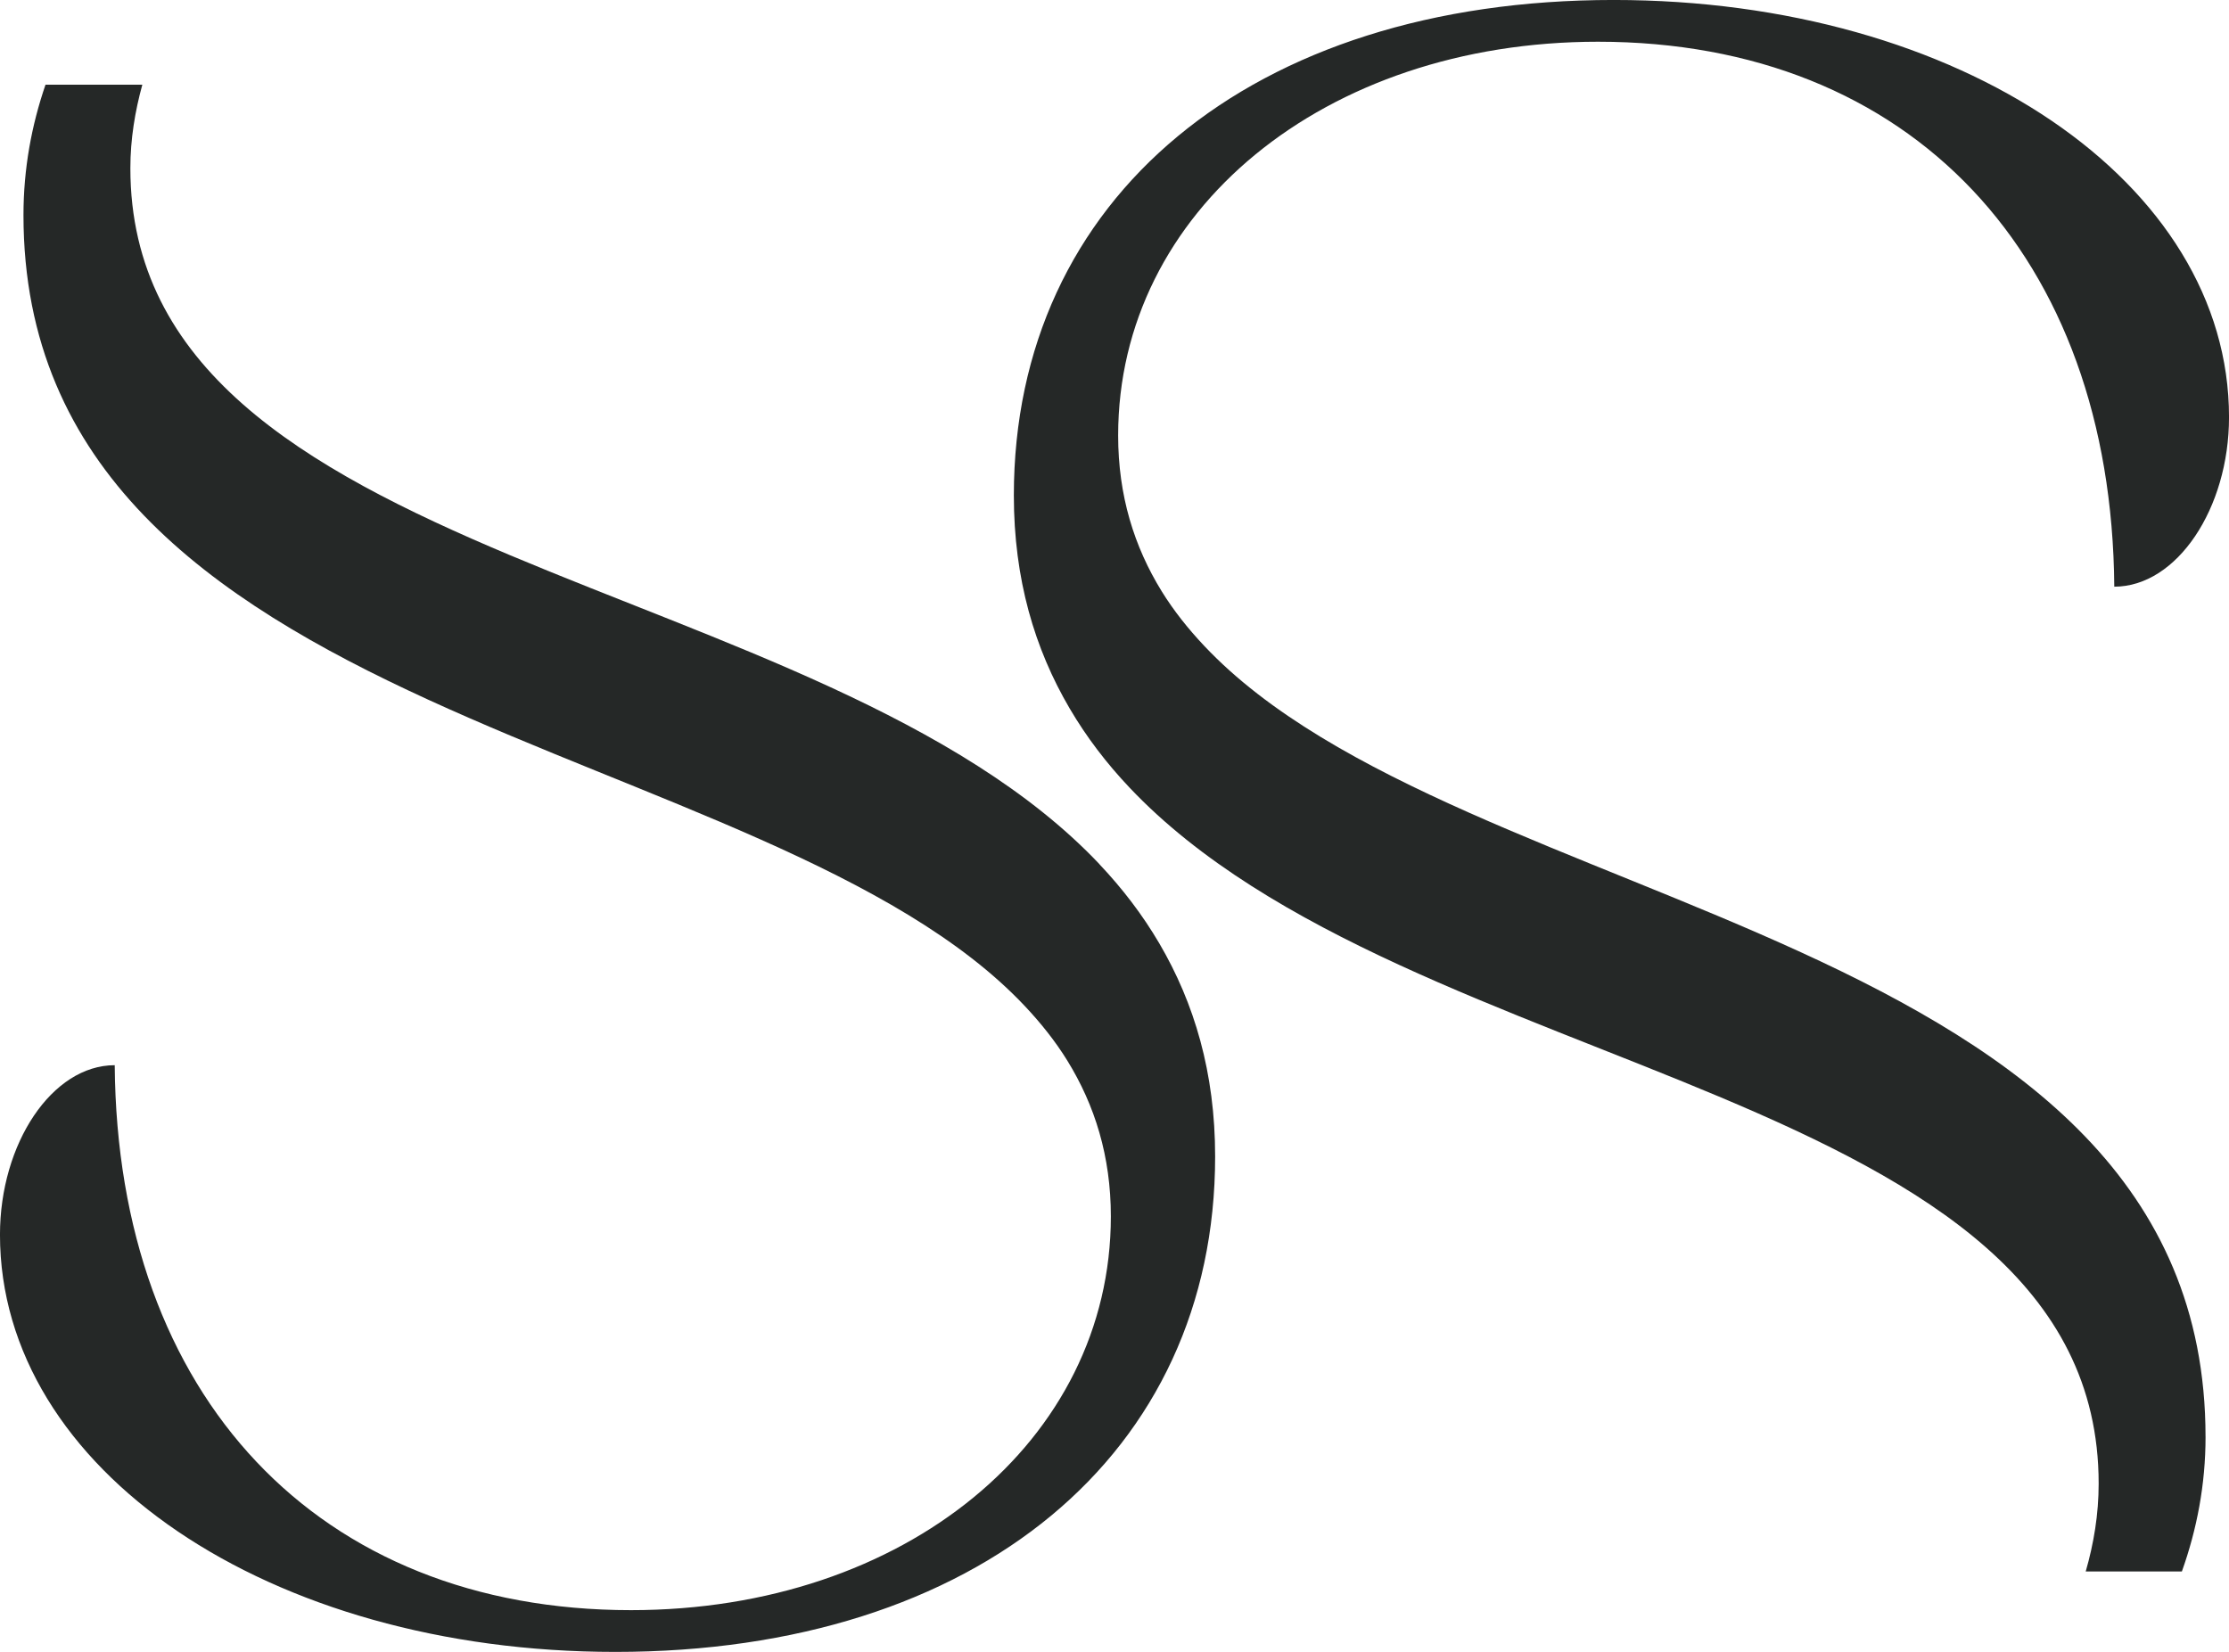
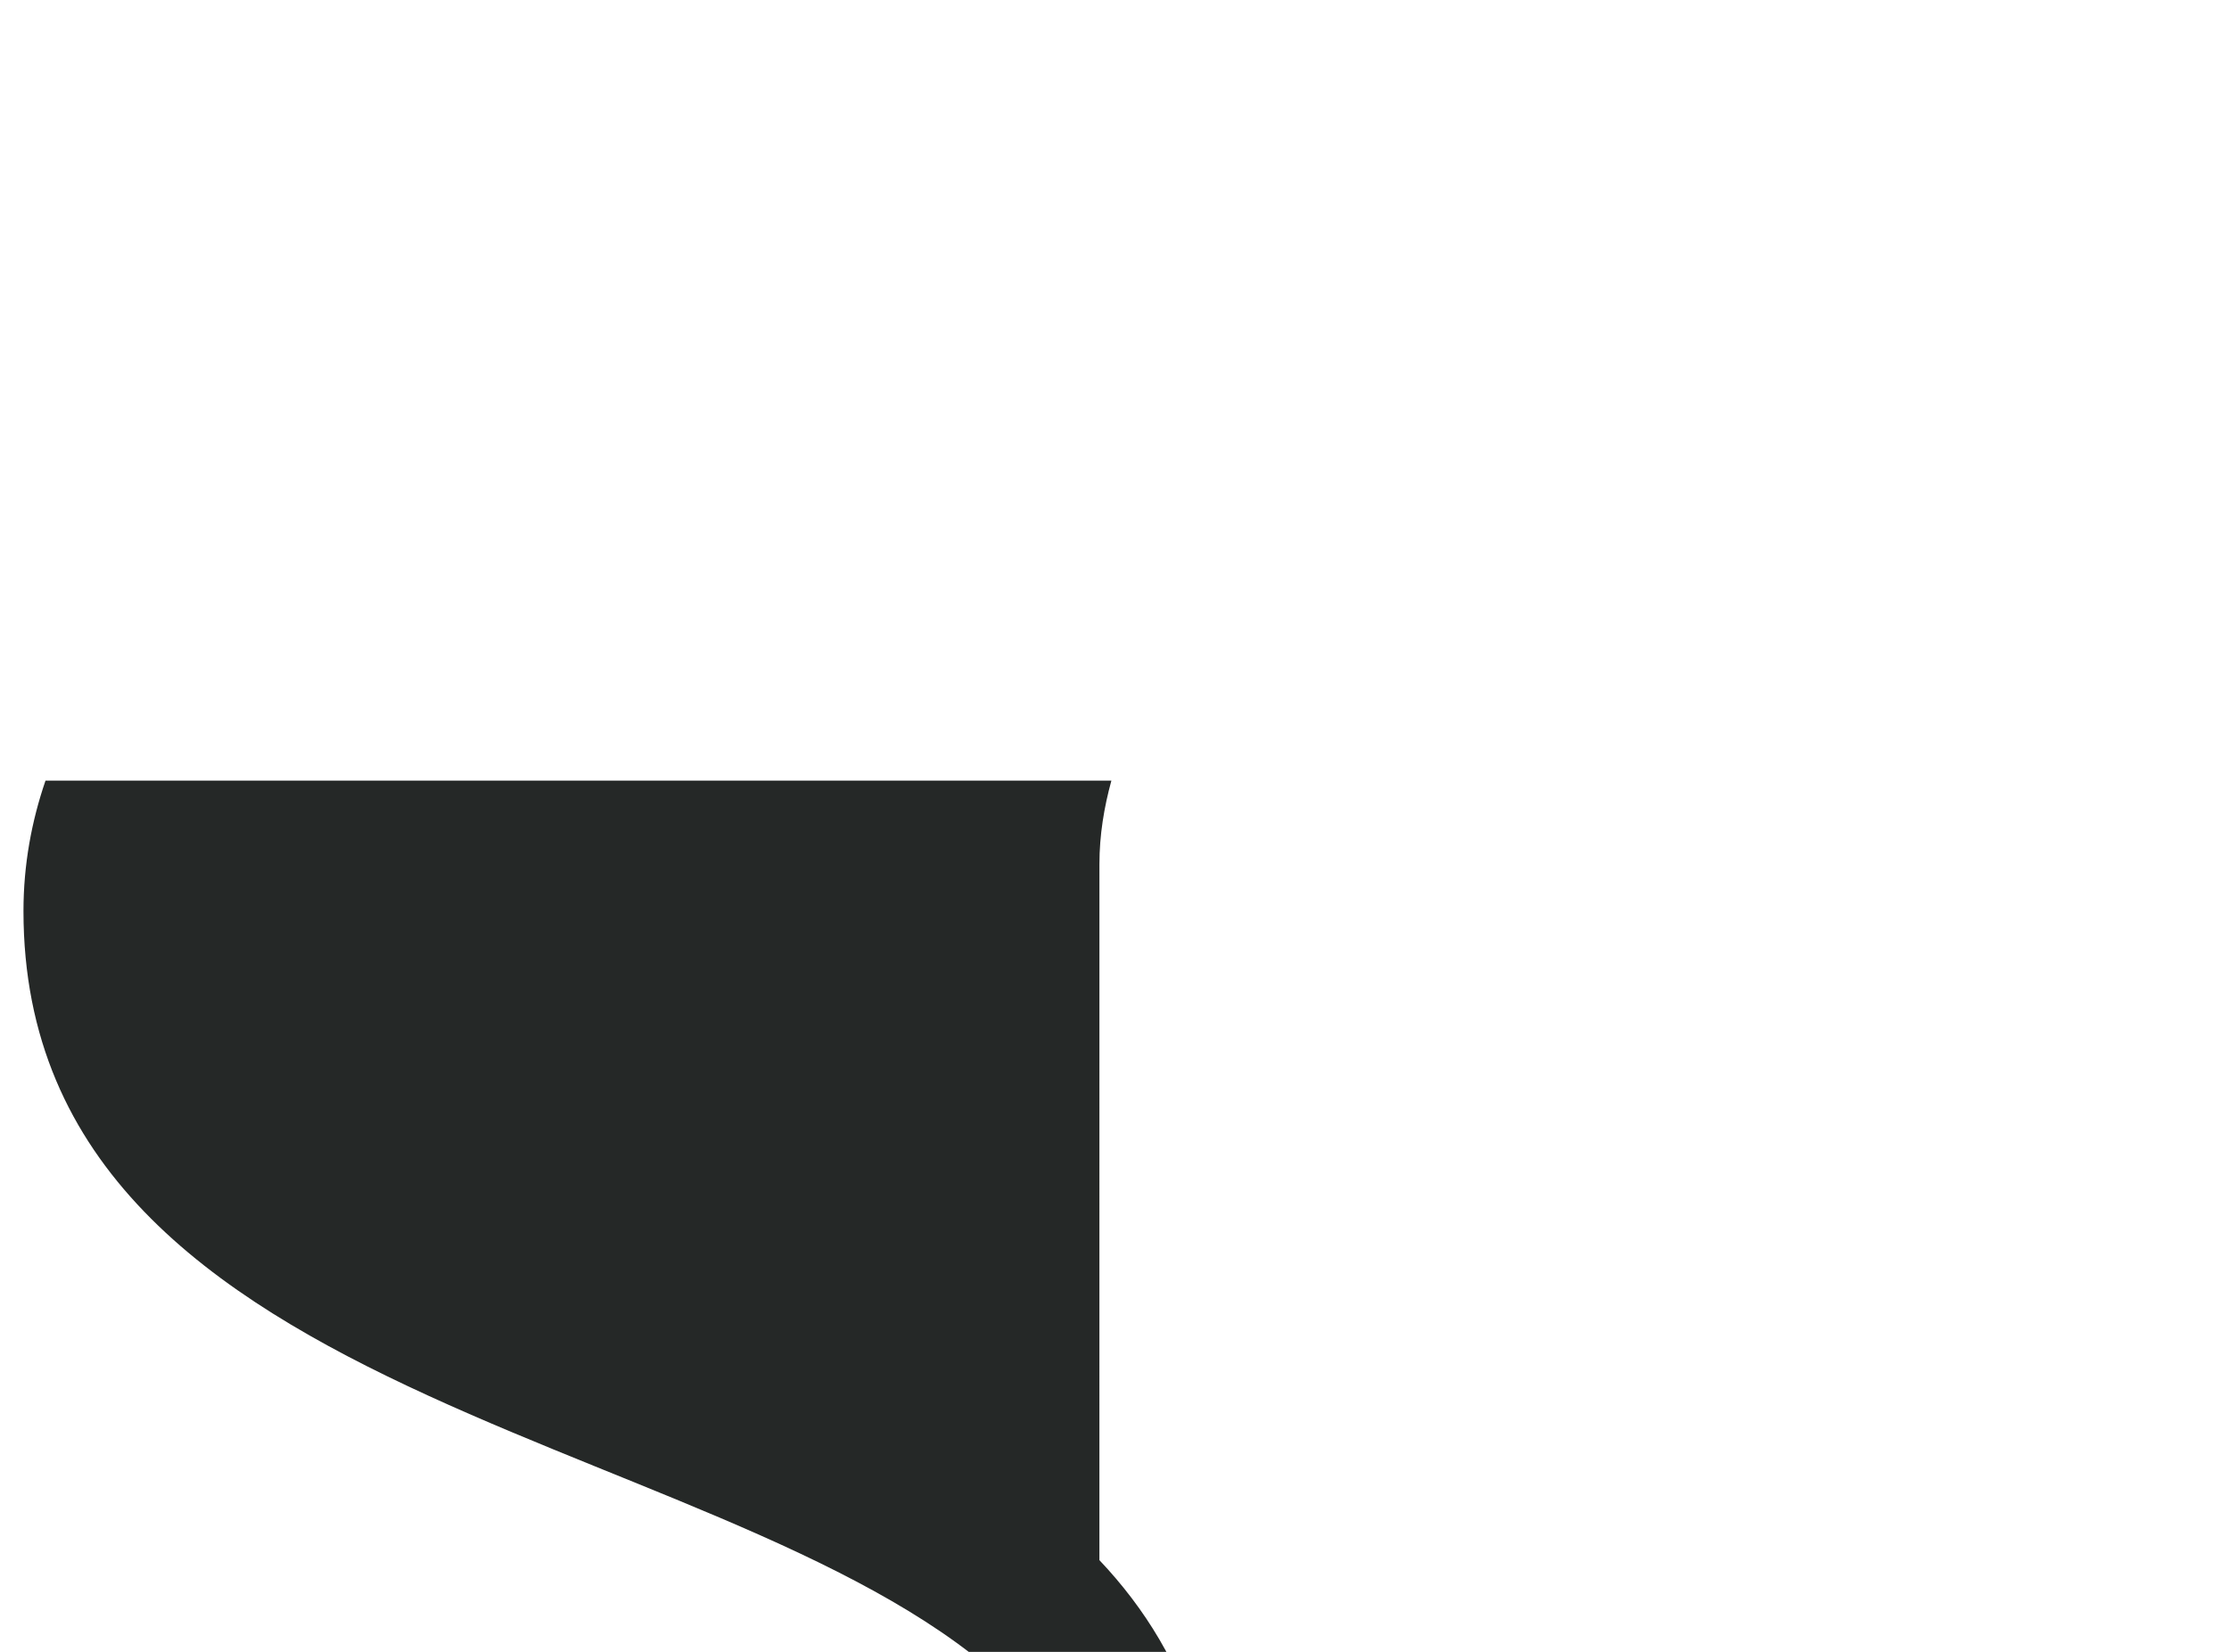
<svg xmlns="http://www.w3.org/2000/svg" id="Layer_1" data-name="Layer 1" viewBox="0 0 97.148 72">
  <defs>
    <style>
      .cls-1 {
        fill: #252827;
      }
    </style>
  </defs>
-   <path class="cls-1" d="M47.917,37.665C35.744,24.802,5.682,24.737,5.682,7.331c0-1.273.203-2.48.521-3.639H1.983c-.607,1.77-.96,3.662-.96,5.685,0,22.209,32.473,22.612,43.647,34.479.699.743,1.324,1.526,1.844,2.367,1.203,1.948,1.901,4.176,1.901,6.797,0,9.775-8.979,17.162-20.912,17.162-13.638,0-22.39-9.32-22.503-23.753-2.727,0-5.001,3.41-5.001,7.388,0,10.229,11.705,18.185,26.821,18.185,15.798,0,26.14-8.639,26.14-21.595,0-3.652-.907-6.685-2.432-9.286-.733-1.248-1.61-2.395-2.612-3.453" />
-   <path class="cls-1" d="M96.125,62.624c0-22.209-32.473-22.612-43.647-34.479-.7-.743-1.324-1.526-1.844-2.367-1.203-1.949-1.901-4.176-1.901-6.797,0-9.775,8.978-17.162,20.912-17.162,13.638,0,22.39,9.319,22.503,23.753,2.727,0,5.001-3.41,5.001-7.388,0-10.229-11.705-18.185-26.822-18.185-15.798,0-26.14,8.639-26.14,21.595,0,3.652.907,6.685,2.433,9.286.733,1.248,1.61,2.395,2.612,3.453,12.174,12.862,42.235,12.927,42.235,30.334,0,1.341-.214,2.614-.564,3.829h4.191c.651-1.824,1.032-3.778,1.032-5.875" />
+   <path class="cls-1" d="M47.917,37.665c0-1.273.203-2.48.521-3.639H1.983c-.607,1.77-.96,3.662-.96,5.685,0,22.209,32.473,22.612,43.647,34.479.699.743,1.324,1.526,1.844,2.367,1.203,1.948,1.901,4.176,1.901,6.797,0,9.775-8.979,17.162-20.912,17.162-13.638,0-22.39-9.32-22.503-23.753-2.727,0-5.001,3.41-5.001,7.388,0,10.229,11.705,18.185,26.821,18.185,15.798,0,26.14-8.639,26.14-21.595,0-3.652-.907-6.685-2.432-9.286-.733-1.248-1.61-2.395-2.612-3.453" />
</svg>